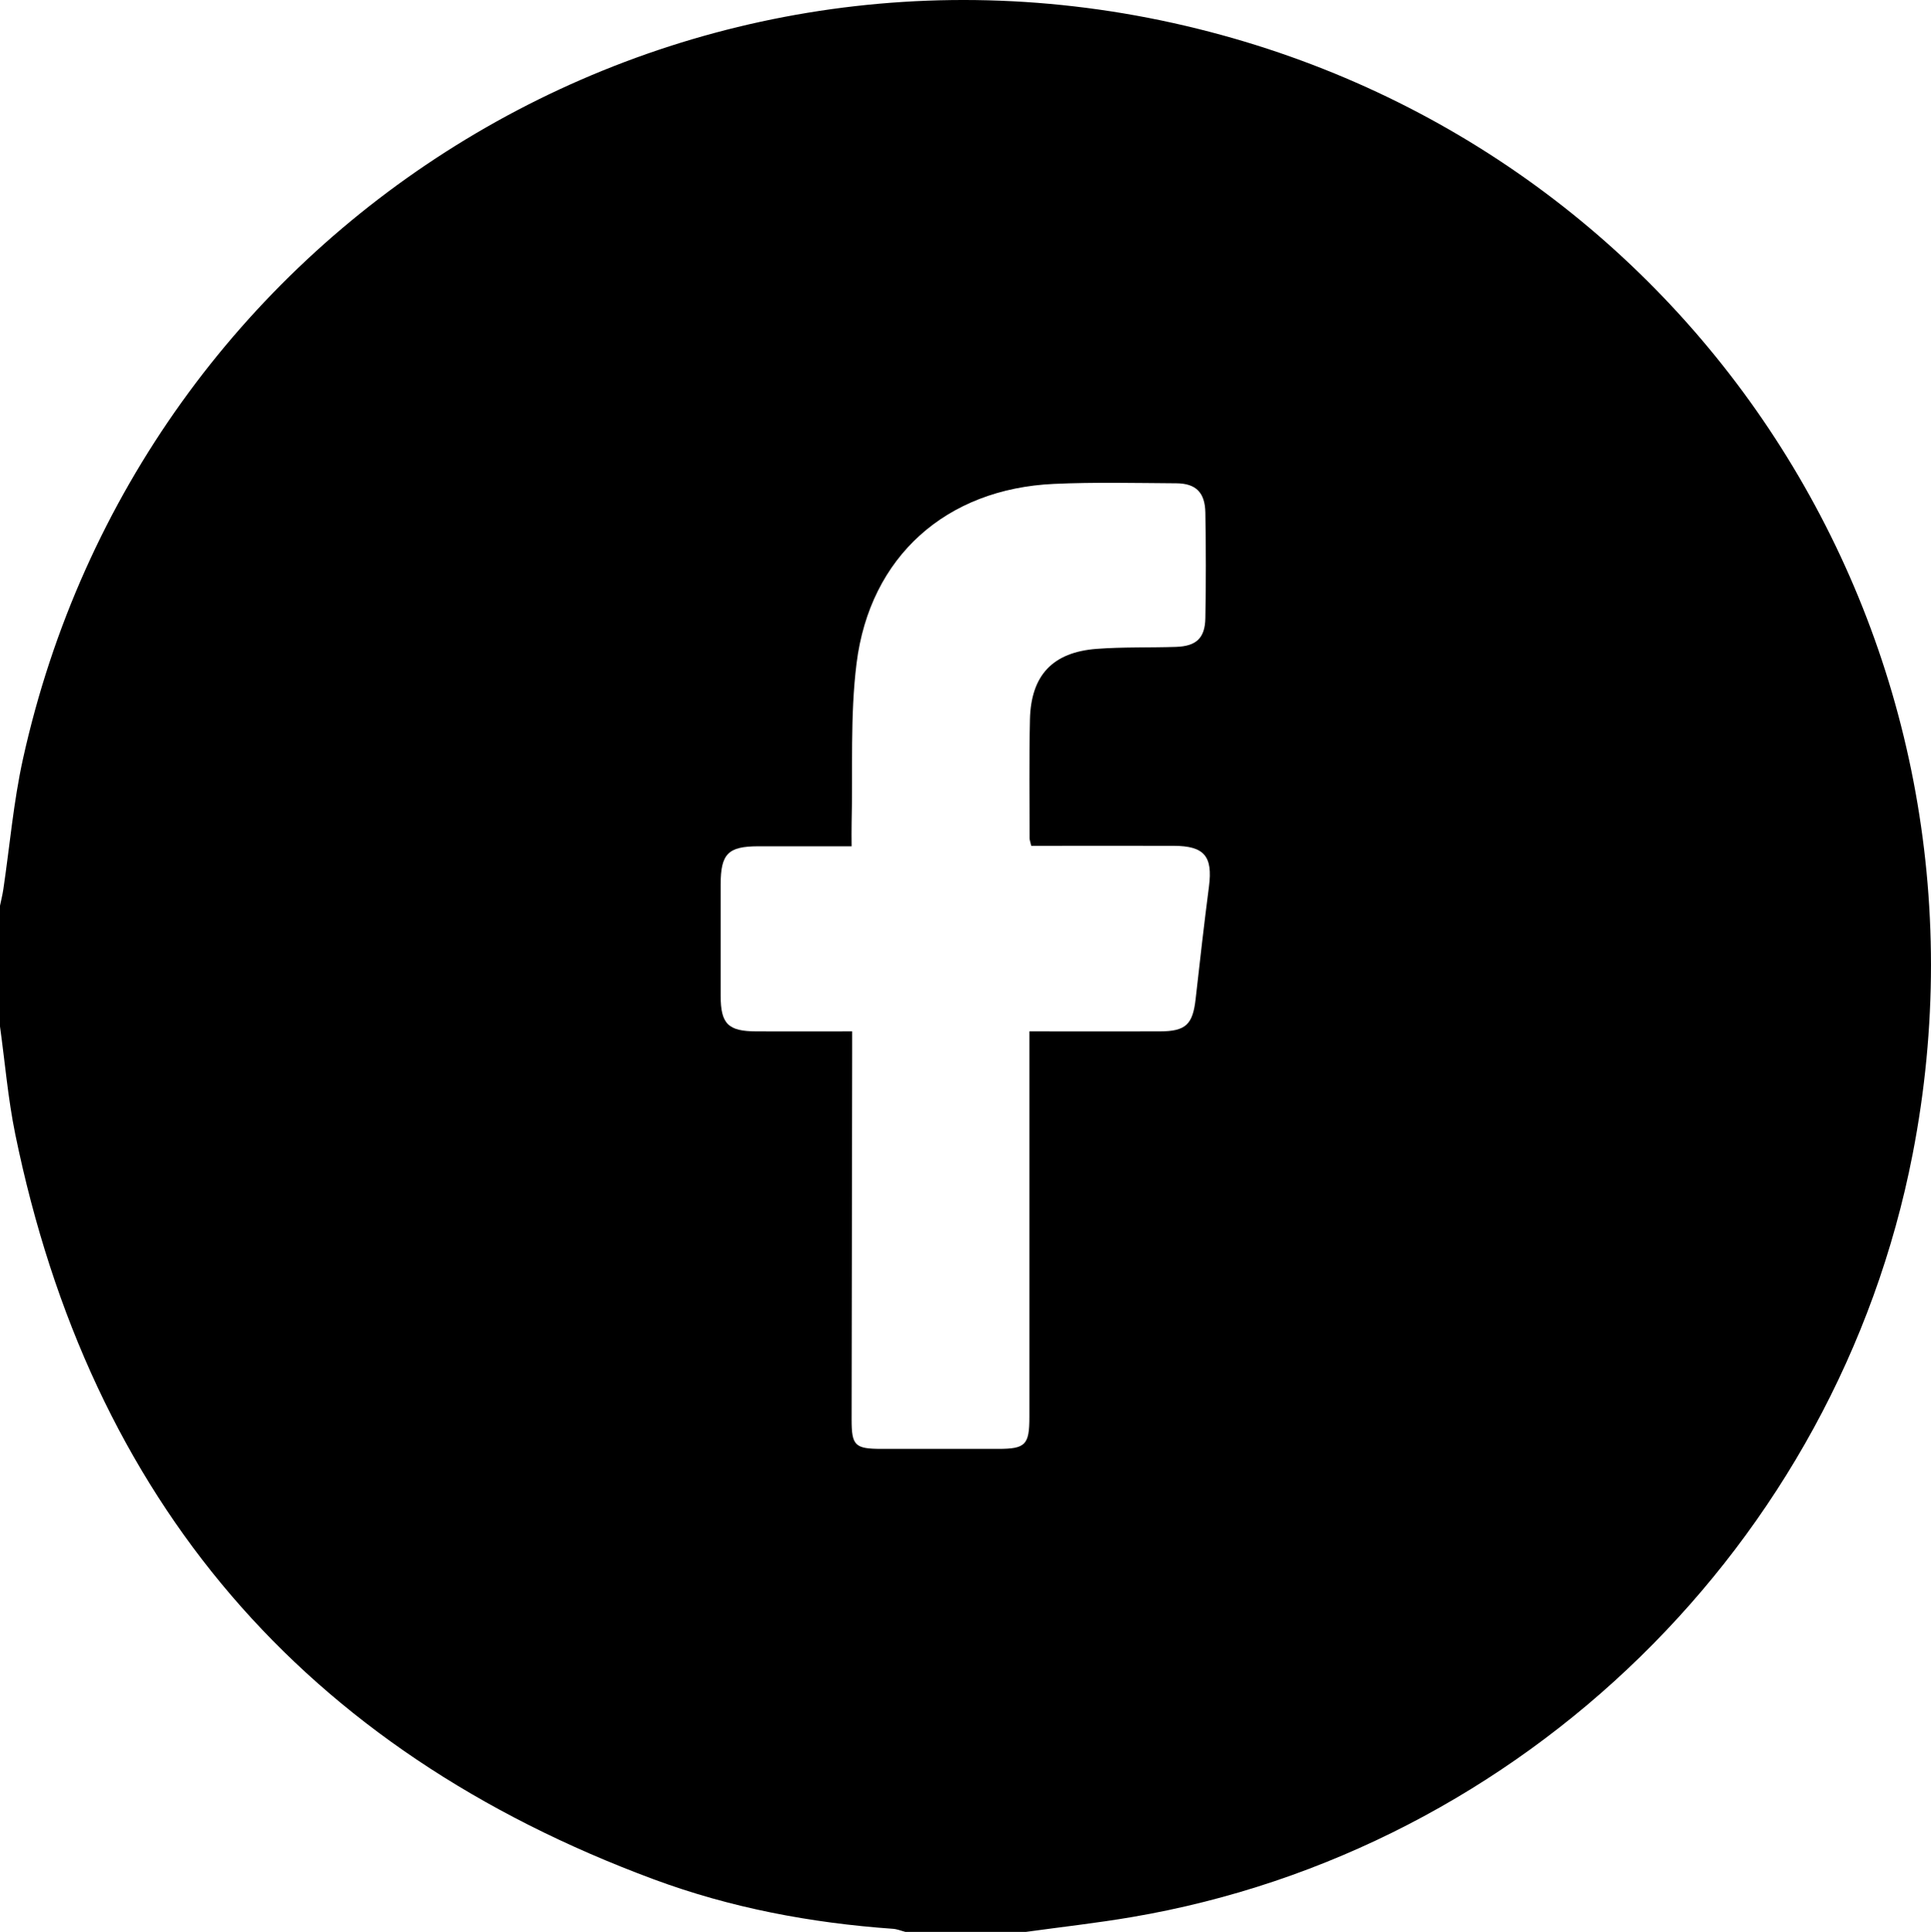
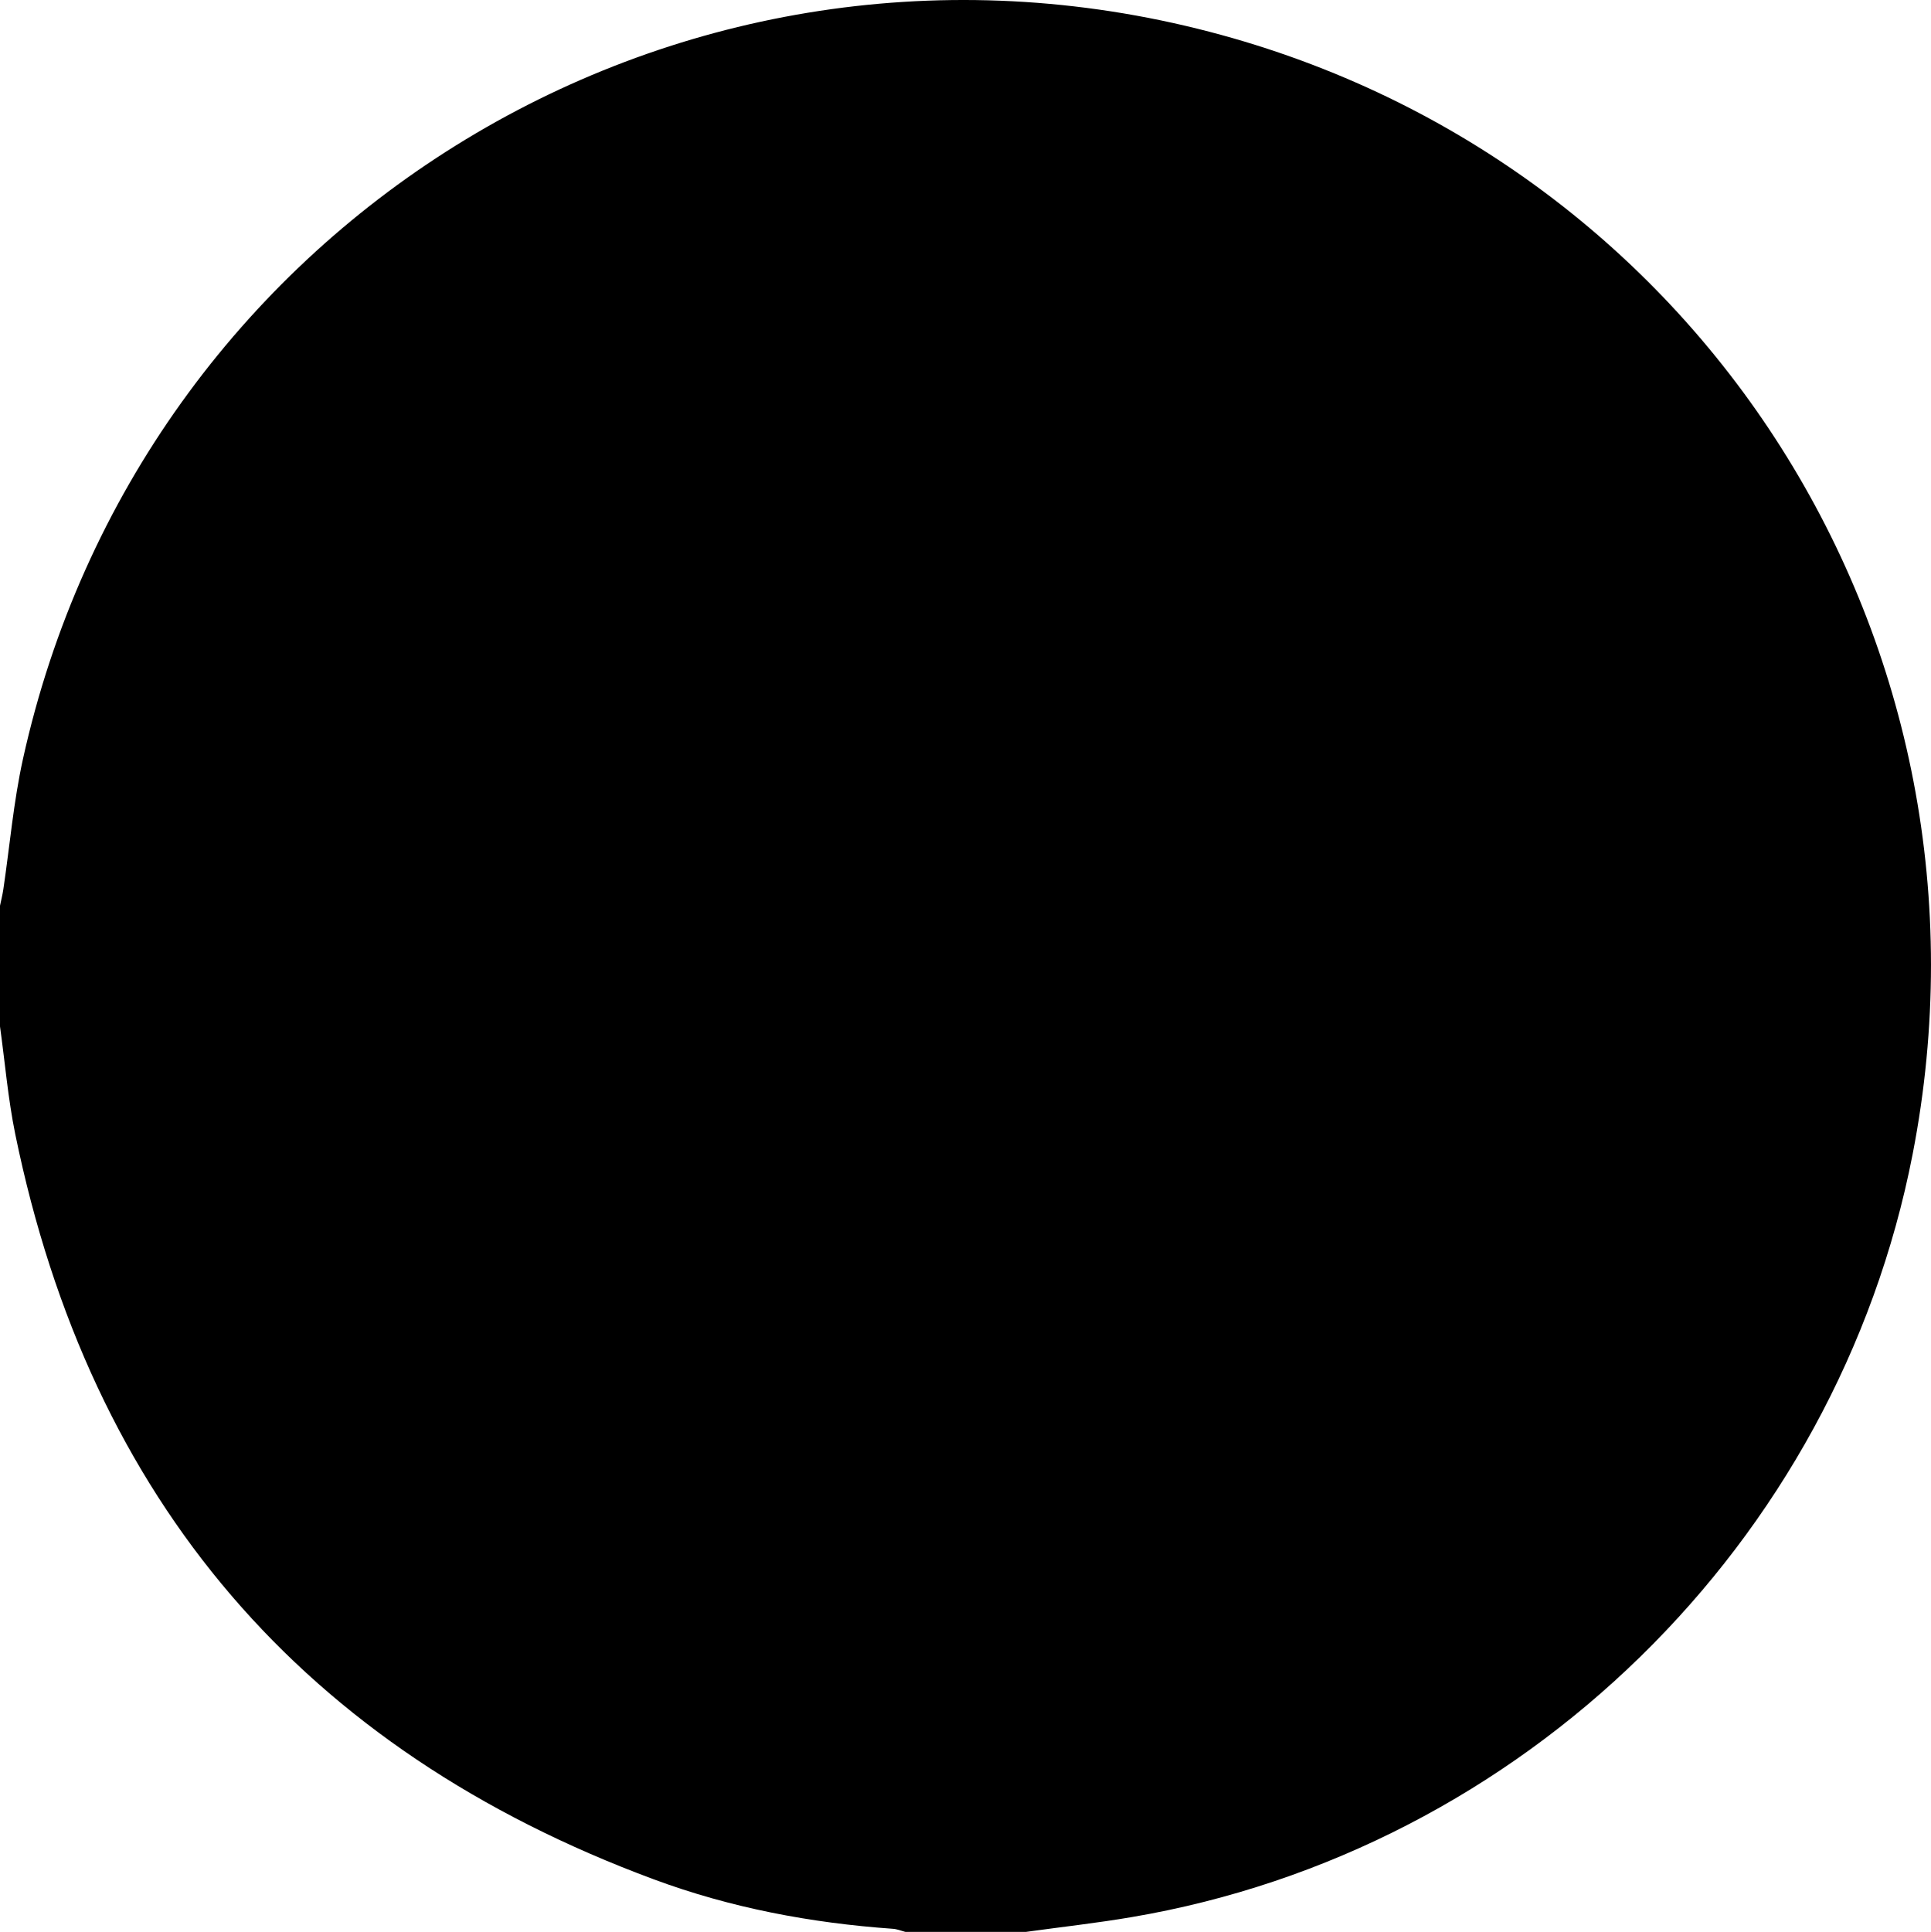
<svg xmlns="http://www.w3.org/2000/svg" id="Capa_2" data-name="Capa 2" viewBox="0 0 383.18 383.31">
  <defs>
    <style>      .cls-1 {        stroke-width: 0px;      }    </style>
  </defs>
  <g id="Capa_2-2" data-name="Capa 2">
-     <path class="cls-1" d="m0,203.66c0-7.98,0-15.97,0-23.95.22-1.08.5-2.16.66-3.25,1.28-8.62,2.02-17.36,3.89-25.84C27.83,45.14,132.71-20.35,237.75,5.73c99.83,24.78,161.42,122.36,141.79,223.26-15.03,77.24-77.38,138.2-154.92,151.38-6.97,1.19-14.01,1.97-21.02,2.94h-23.95c-.82-.21-1.64-.56-2.47-.61-16.24-1.15-32.14-4.14-47.41-9.8C60.17,347.11,17.94,297.73,3.03,225.05,1.59,218.01.99,210.79,0,203.66Zm204.64-35.84c-.18-.79-.33-1.14-.33-1.49,0-7.86-.11-15.72.07-23.57.2-8.78,4.51-13.36,13.26-14.02,5.21-.39,10.47-.22,15.7-.39,4.03-.13,5.78-1.72,5.85-5.7.13-6.98.12-13.97,0-20.95-.07-3.99-1.88-5.78-5.75-5.81-8.11-.05-16.23-.25-24.32.12-21.35.97-36.5,14.39-39.15,35.62-1.3,10.46-.72,21.15-.98,31.73-.04,1.43,0,2.86,0,4.55-6.61,0-12.58-.01-18.56,0-5.97.02-7.42,1.5-7.43,7.58,0,7.36-.01,14.72,0,22.08.01,5.59,1.47,7.05,7.1,7.07,6.2.03,12.41,0,19,0,0,1.78,0,3.11,0,4.45-.04,24.2-.08,48.39-.11,72.59,0,5.14.67,5.79,5.87,5.8,7.73.01,15.47,0,23.2,0,5.43,0,6.21-.79,6.21-6.31,0-23.95,0-47.89,0-71.84,0-1.45,0-2.89,0-4.69,8.96,0,17.41.02,25.87,0,5.19-.02,6.56-1.36,7.13-6.5.83-7.43,1.68-14.86,2.64-22.28.77-5.97-.93-8.03-7.02-8.04-9.35-.02-18.69,0-28.26,0Z" />
+     <path class="cls-1" d="m0,203.66c0-7.98,0-15.97,0-23.95.22-1.08.5-2.16.66-3.25,1.28-8.62,2.02-17.36,3.89-25.84C27.83,45.14,132.71-20.35,237.75,5.73c99.83,24.78,161.42,122.36,141.79,223.26-15.03,77.24-77.38,138.2-154.92,151.38-6.97,1.19-14.01,1.97-21.02,2.94h-23.95c-.82-.21-1.64-.56-2.47-.61-16.24-1.15-32.14-4.14-47.41-9.8C60.17,347.11,17.94,297.73,3.03,225.05,1.59,218.01.99,210.79,0,203.66Zm204.64-35.84Z" />
  </g>
</svg>